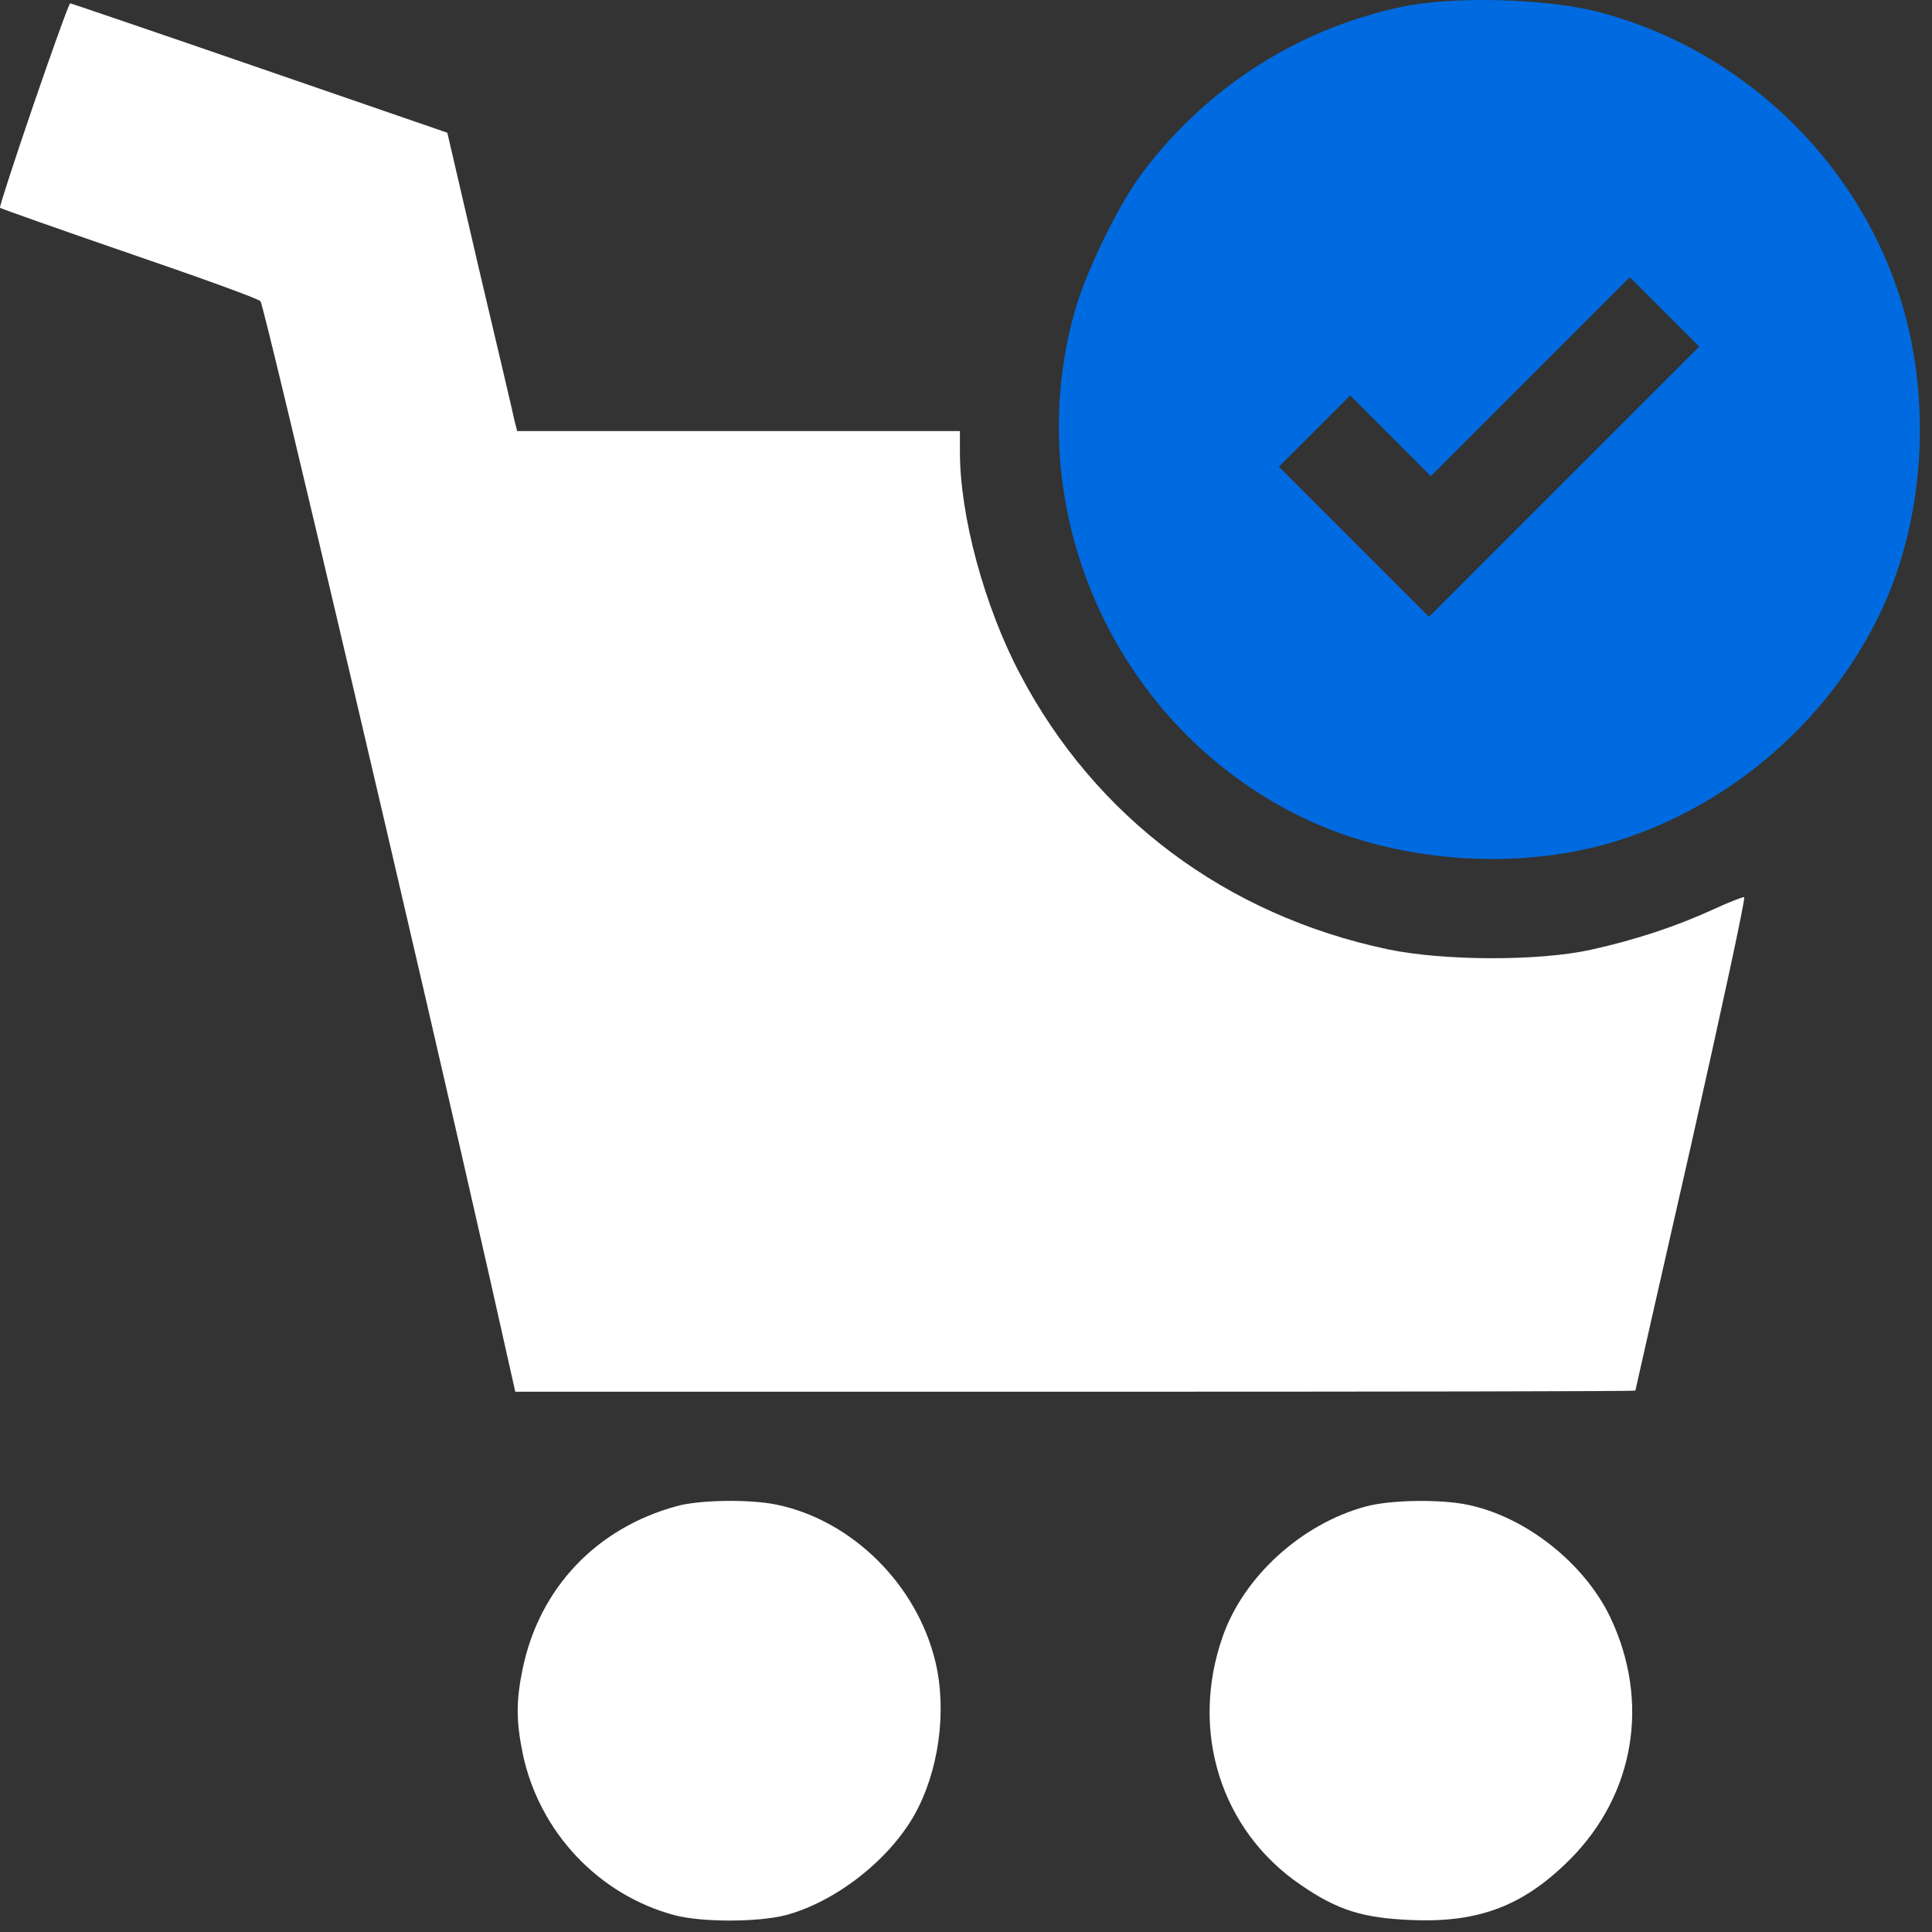
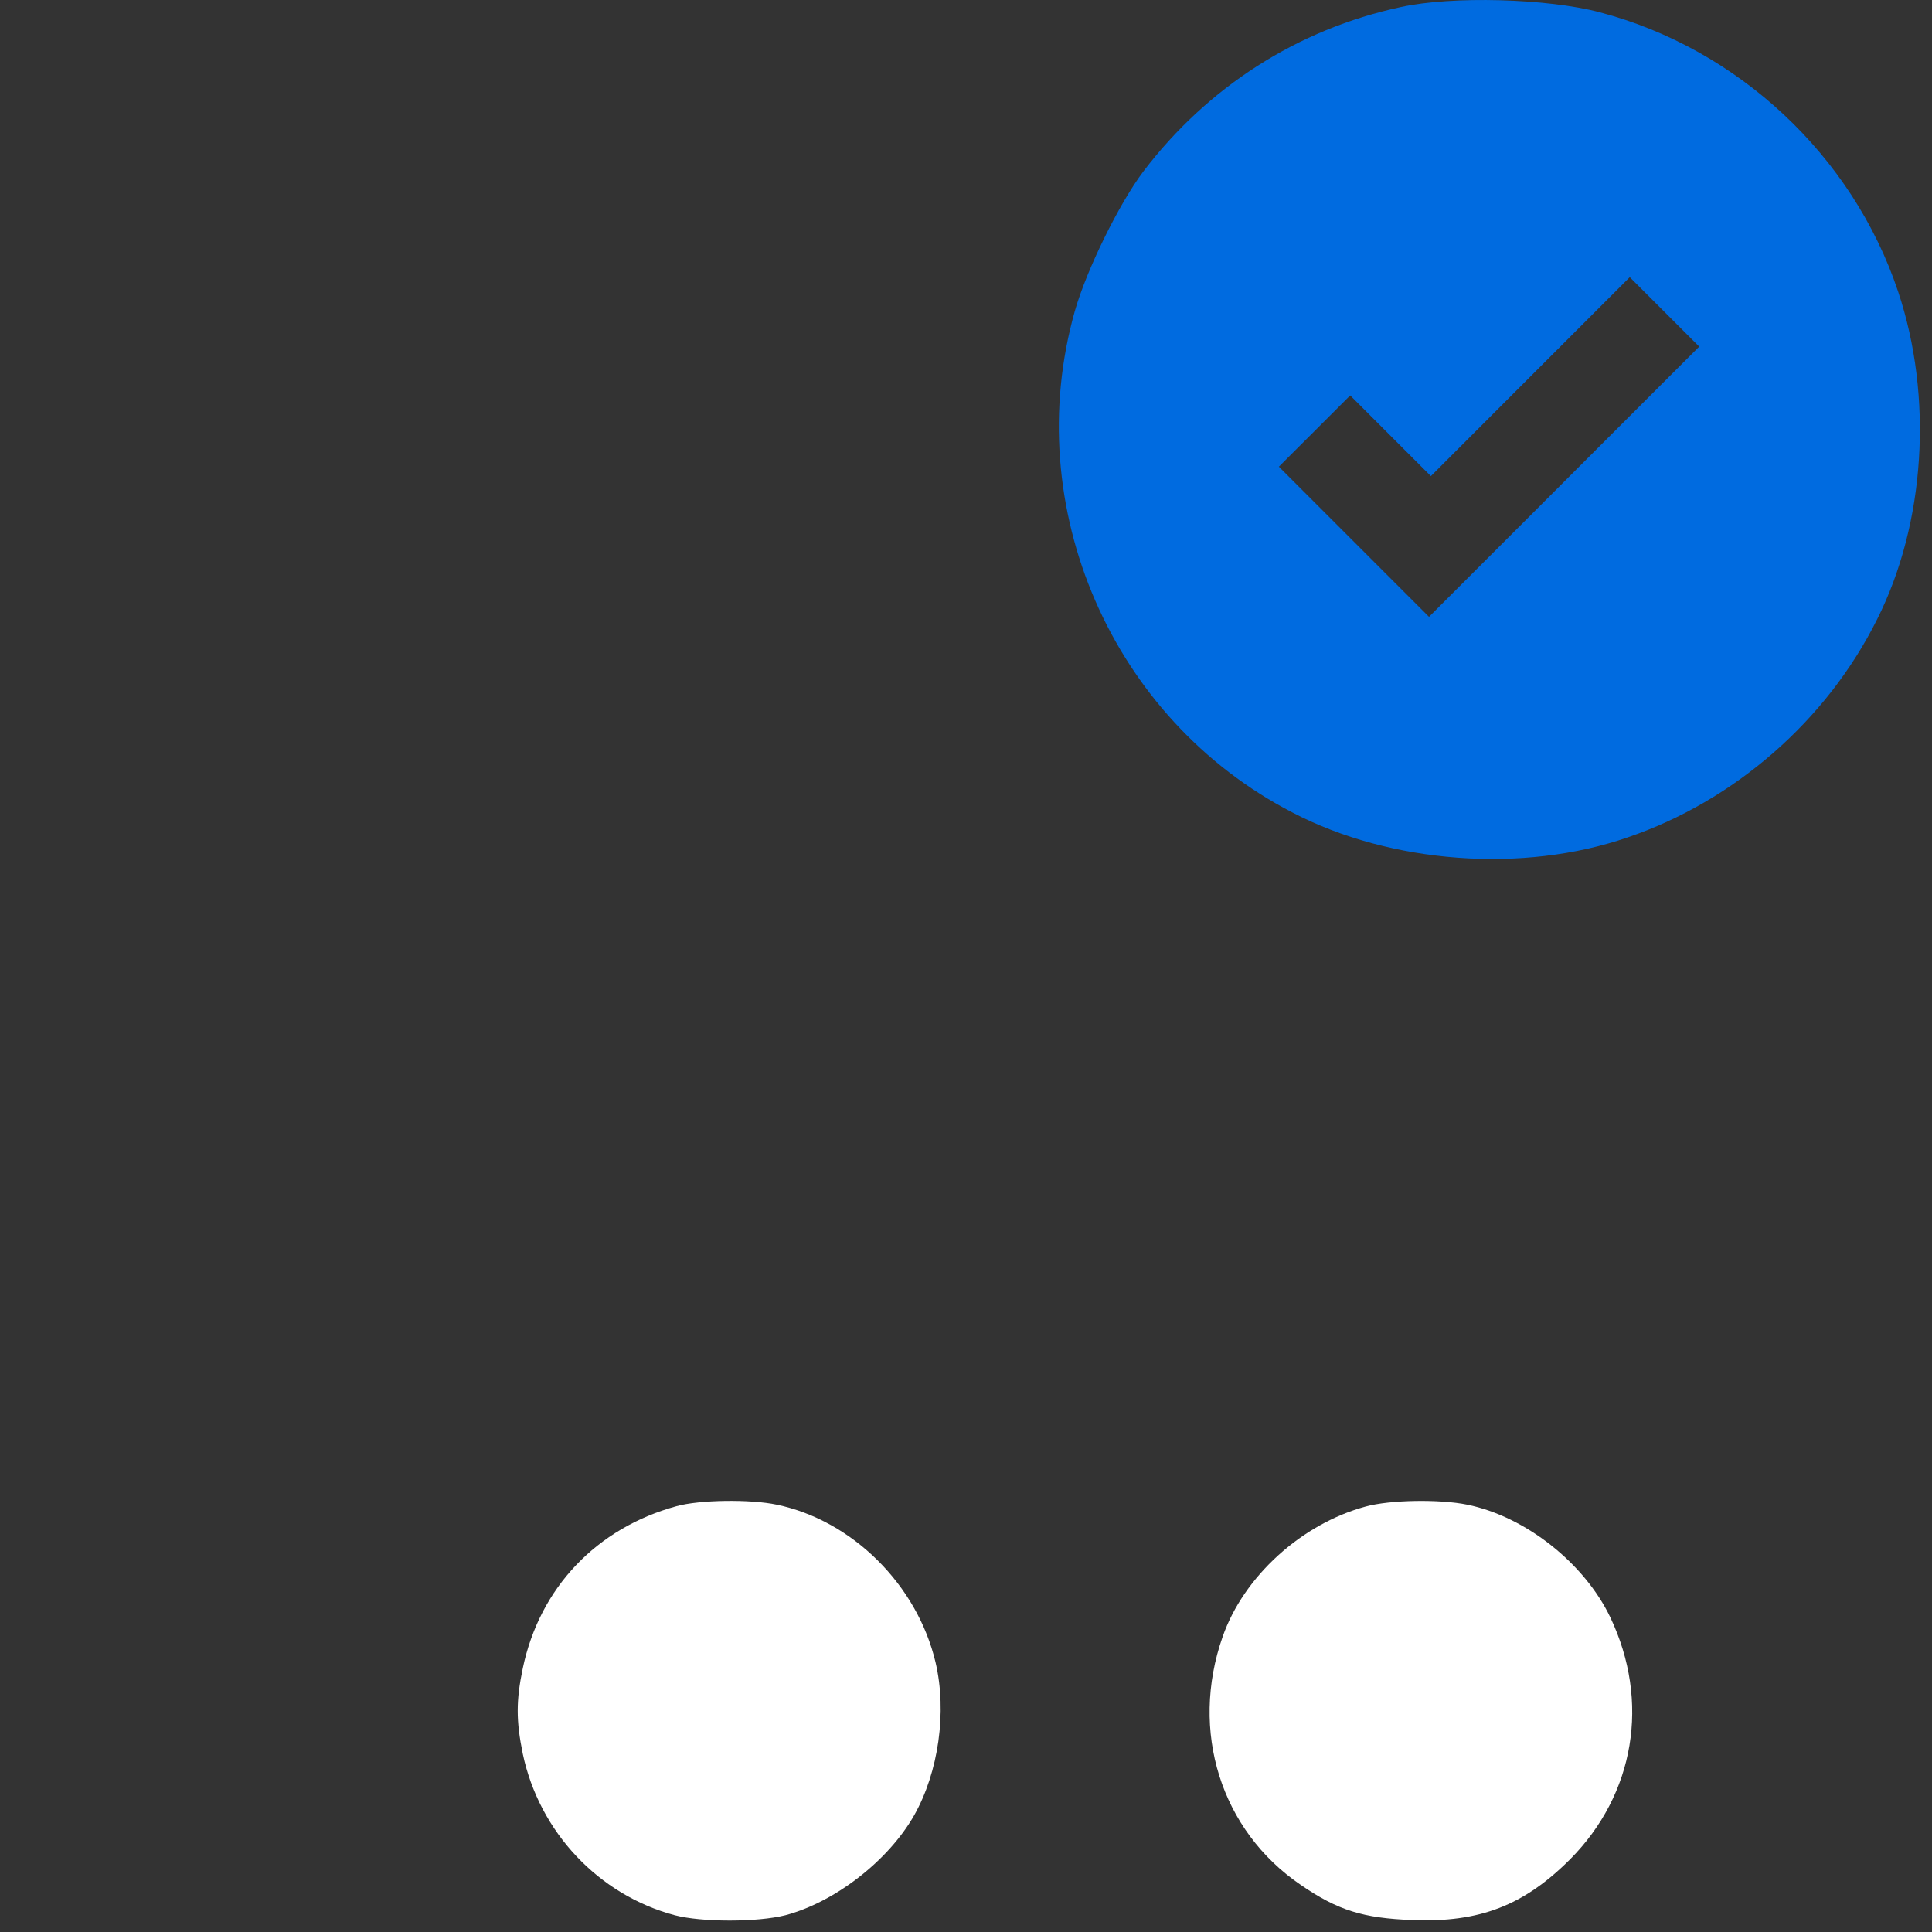
<svg xmlns="http://www.w3.org/2000/svg" width="34" height="34" viewBox="0 0 34 34" fill="none">
  <rect x="0" y="0" width="34" height="34" fill="#333333" stroke="none" />
  <path d="M24.653 0.124C22.837 0.513 21.252 1.53 20.122 3.016C19.693 3.584 19.119 4.753 18.914 5.479C17.943 8.92 19.561 12.658 22.751 14.302C24.474 15.2 26.806 15.372 28.641 14.738C30.524 14.098 32.148 12.678 33.033 10.901C33.885 9.211 34.024 6.985 33.403 5.129C32.604 2.739 30.59 0.857 28.153 0.216C27.235 -0.028 25.551 -0.074 24.653 0.124ZM27.525 8.478L25.148 10.855L23.827 9.534L22.506 8.213L23.134 7.586L23.761 6.959L24.474 7.672L25.181 8.379L26.931 6.628L28.681 4.878L29.289 5.486L29.903 6.1L27.525 8.478Z" fill="#006BE0" />
-   <path d="M0.588 1.847C0.251 2.831 -0.013 3.644 0 3.657C0.014 3.67 1.037 4.033 2.266 4.456C3.501 4.879 4.544 5.255 4.584 5.301C4.65 5.367 7.423 17.195 8.619 22.491L9.068 24.492H18.921C24.342 24.492 28.78 24.486 28.78 24.472C28.78 24.466 29.223 22.511 29.764 20.134C30.299 17.756 30.722 15.802 30.695 15.788C30.675 15.782 30.431 15.874 30.16 16C29.5 16.303 28.78 16.541 28.001 16.713C27.076 16.918 25.399 16.911 24.422 16.706C21.575 16.105 19.277 14.382 17.956 11.872C17.323 10.677 16.893 9.079 16.893 7.956V7.586H12.997H9.101L9.054 7.401C9.035 7.302 8.757 6.12 8.44 4.78L7.872 2.336L4.577 1.2C2.761 0.573 1.262 0.064 1.235 0.058C1.216 0.058 0.925 0.863 0.588 1.847Z" fill="white" />
  <path d="M11.907 26.506C10.501 26.89 9.497 27.939 9.2 29.359C9.081 29.927 9.081 30.284 9.2 30.865C9.49 32.239 10.534 33.348 11.874 33.705C12.35 33.83 13.327 33.83 13.822 33.705C14.694 33.474 15.632 32.747 16.087 31.948C16.517 31.189 16.669 30.125 16.464 29.254C16.14 27.887 14.998 26.757 13.67 26.48C13.201 26.381 12.31 26.394 11.907 26.506Z" fill="white" />
  <path d="M24.032 26.513C22.909 26.817 21.886 27.741 21.516 28.805C20.935 30.462 21.483 32.212 22.889 33.17C23.543 33.619 23.986 33.757 24.857 33.79C26.039 33.837 26.819 33.533 27.631 32.721C28.767 31.578 29.044 29.947 28.338 28.461C27.882 27.51 26.852 26.691 25.822 26.48C25.339 26.381 24.461 26.394 24.032 26.513Z" fill="white" />
</svg>